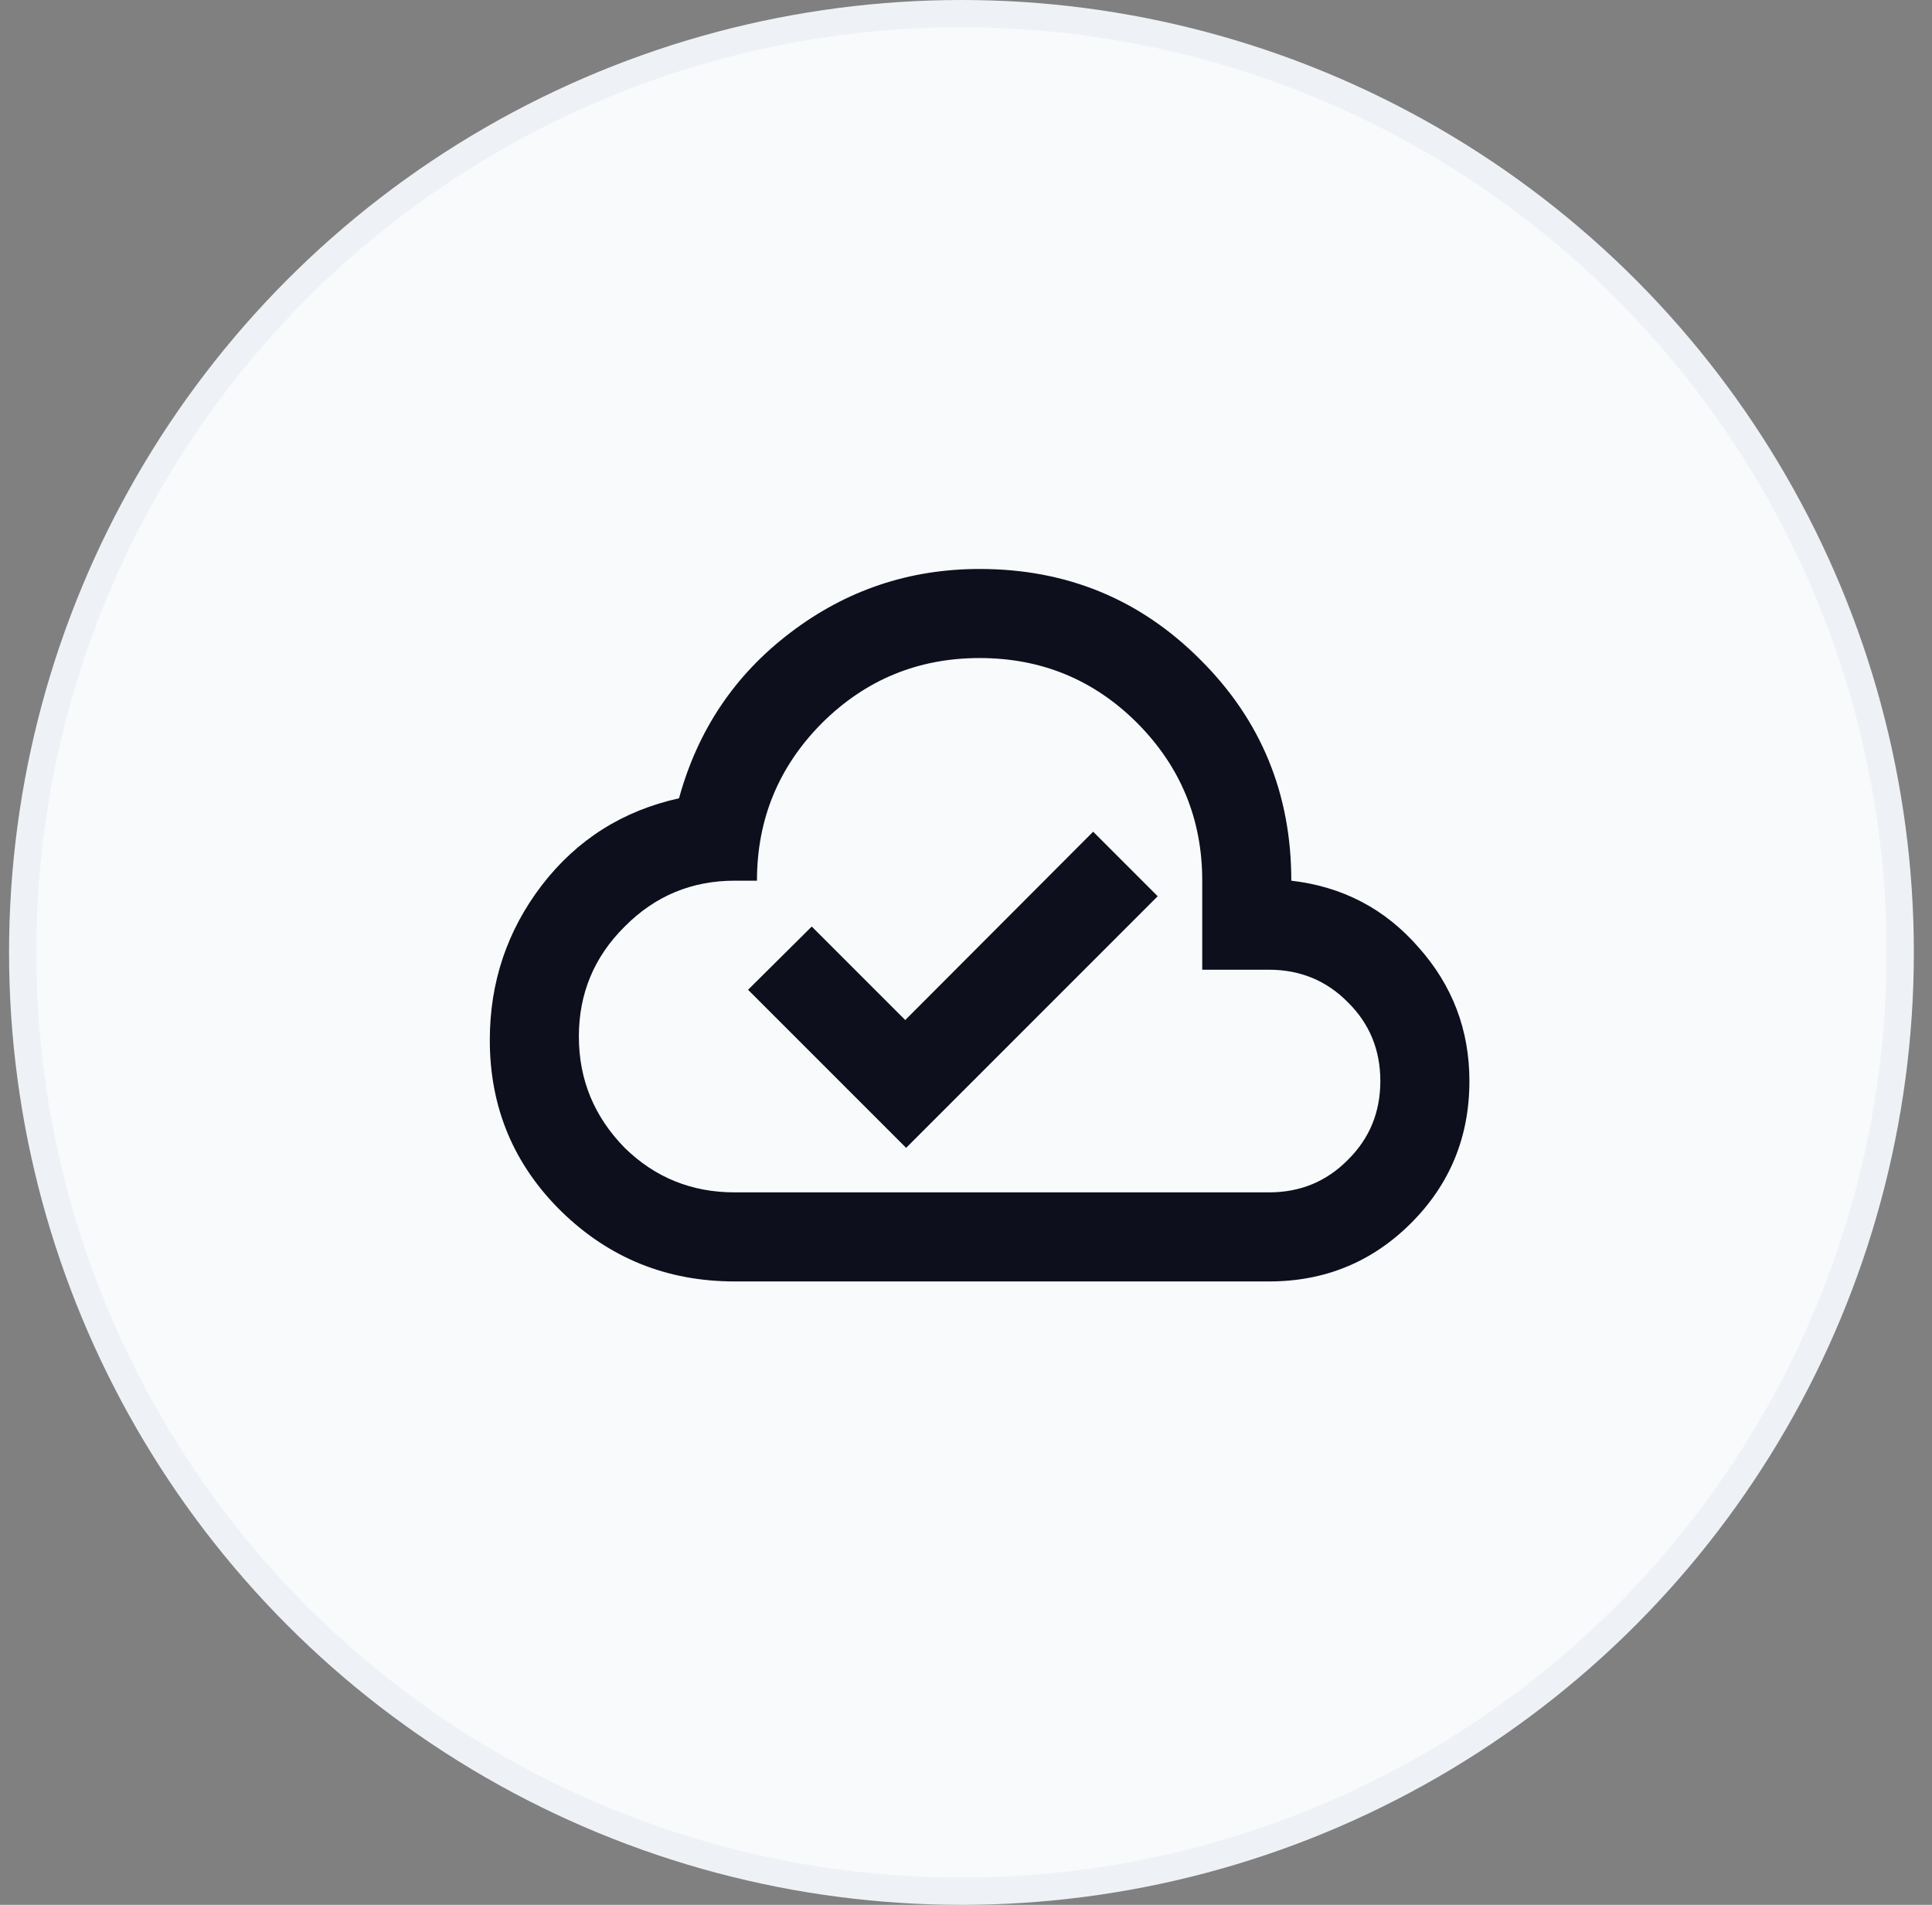
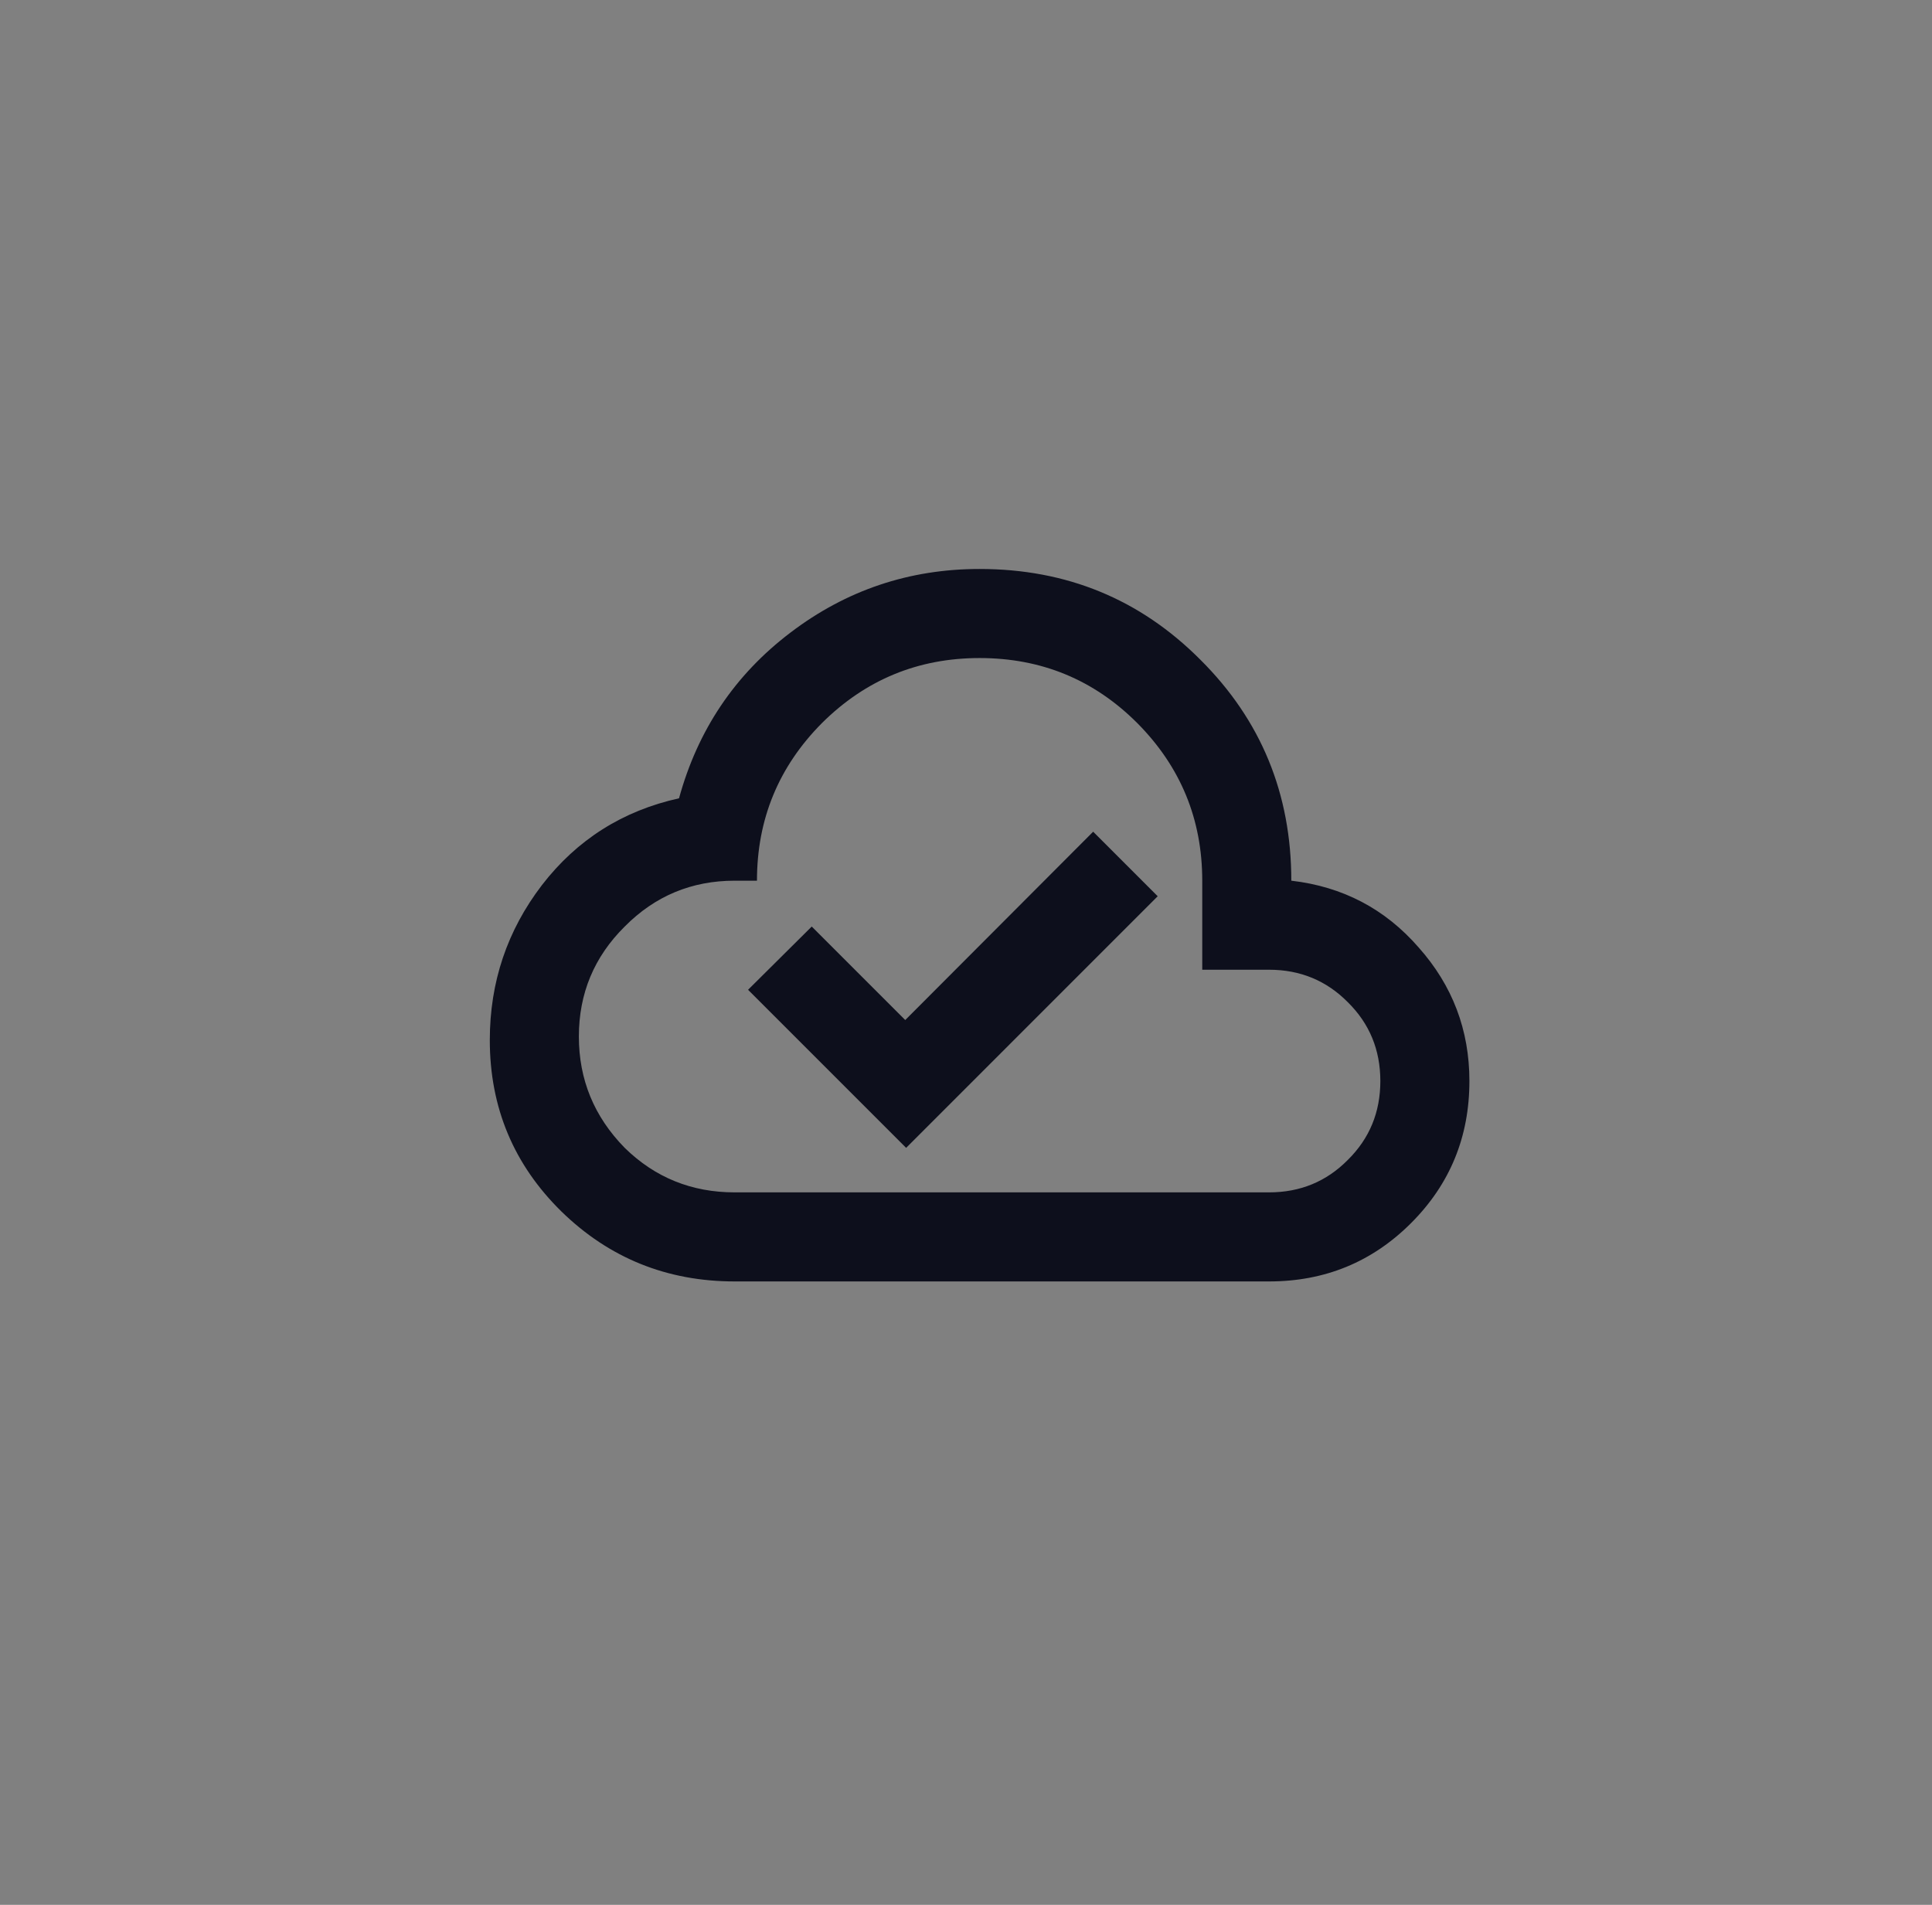
<svg xmlns="http://www.w3.org/2000/svg" width="71" height="70" viewBox="0 0 71 70" fill="none">
  <rect x="0" y="0" width="71" height="70" fill="#808080" stroke="none" />
-   <circle cx="35.333" cy="35" r="34.5" fill="#F8FAFC" stroke="#EEF2F6" />
  <path d="M33.3 42.182L42.545 32.936L40.173 30.564L33.267 37.485L29.831 34.049L27.491 36.373M27 47.091C24.513 47.091 22.391 46.234 20.634 44.522C18.878 42.798 18 40.698 18 38.222C18 36.094 18.638 34.196 19.915 32.527C21.202 30.858 22.882 29.794 24.954 29.336C25.642 26.827 27.006 24.798 29.046 23.249C31.096 21.689 33.414 20.909 36 20.909C39.196 20.909 41.902 22.022 44.116 24.247C46.342 26.462 47.455 29.167 47.455 32.364C49.342 32.582 50.902 33.4 52.135 34.818C53.378 36.215 54 37.851 54 39.727C54 41.778 53.285 43.518 51.856 44.947C50.427 46.376 48.687 47.091 46.636 47.091M27 43.818H46.636C47.782 43.818 48.747 43.42 49.533 42.624C50.329 41.838 50.727 40.873 50.727 39.727C50.727 38.582 50.329 37.616 49.533 36.831C48.747 36.035 47.782 35.636 46.636 35.636H44.182V32.364C44.182 30.105 43.386 28.174 41.793 26.571C40.2 24.978 38.269 24.182 36 24.182C33.742 24.182 31.811 24.978 30.207 26.571C28.614 28.174 27.818 30.105 27.818 32.364H27C25.418 32.364 24.071 32.925 22.958 34.049C21.834 35.162 21.273 36.509 21.273 38.091C21.273 39.673 21.834 41.036 22.958 42.182C24.071 43.273 25.418 43.818 27 43.818Z" fill="#0D0F1C" />
</svg>